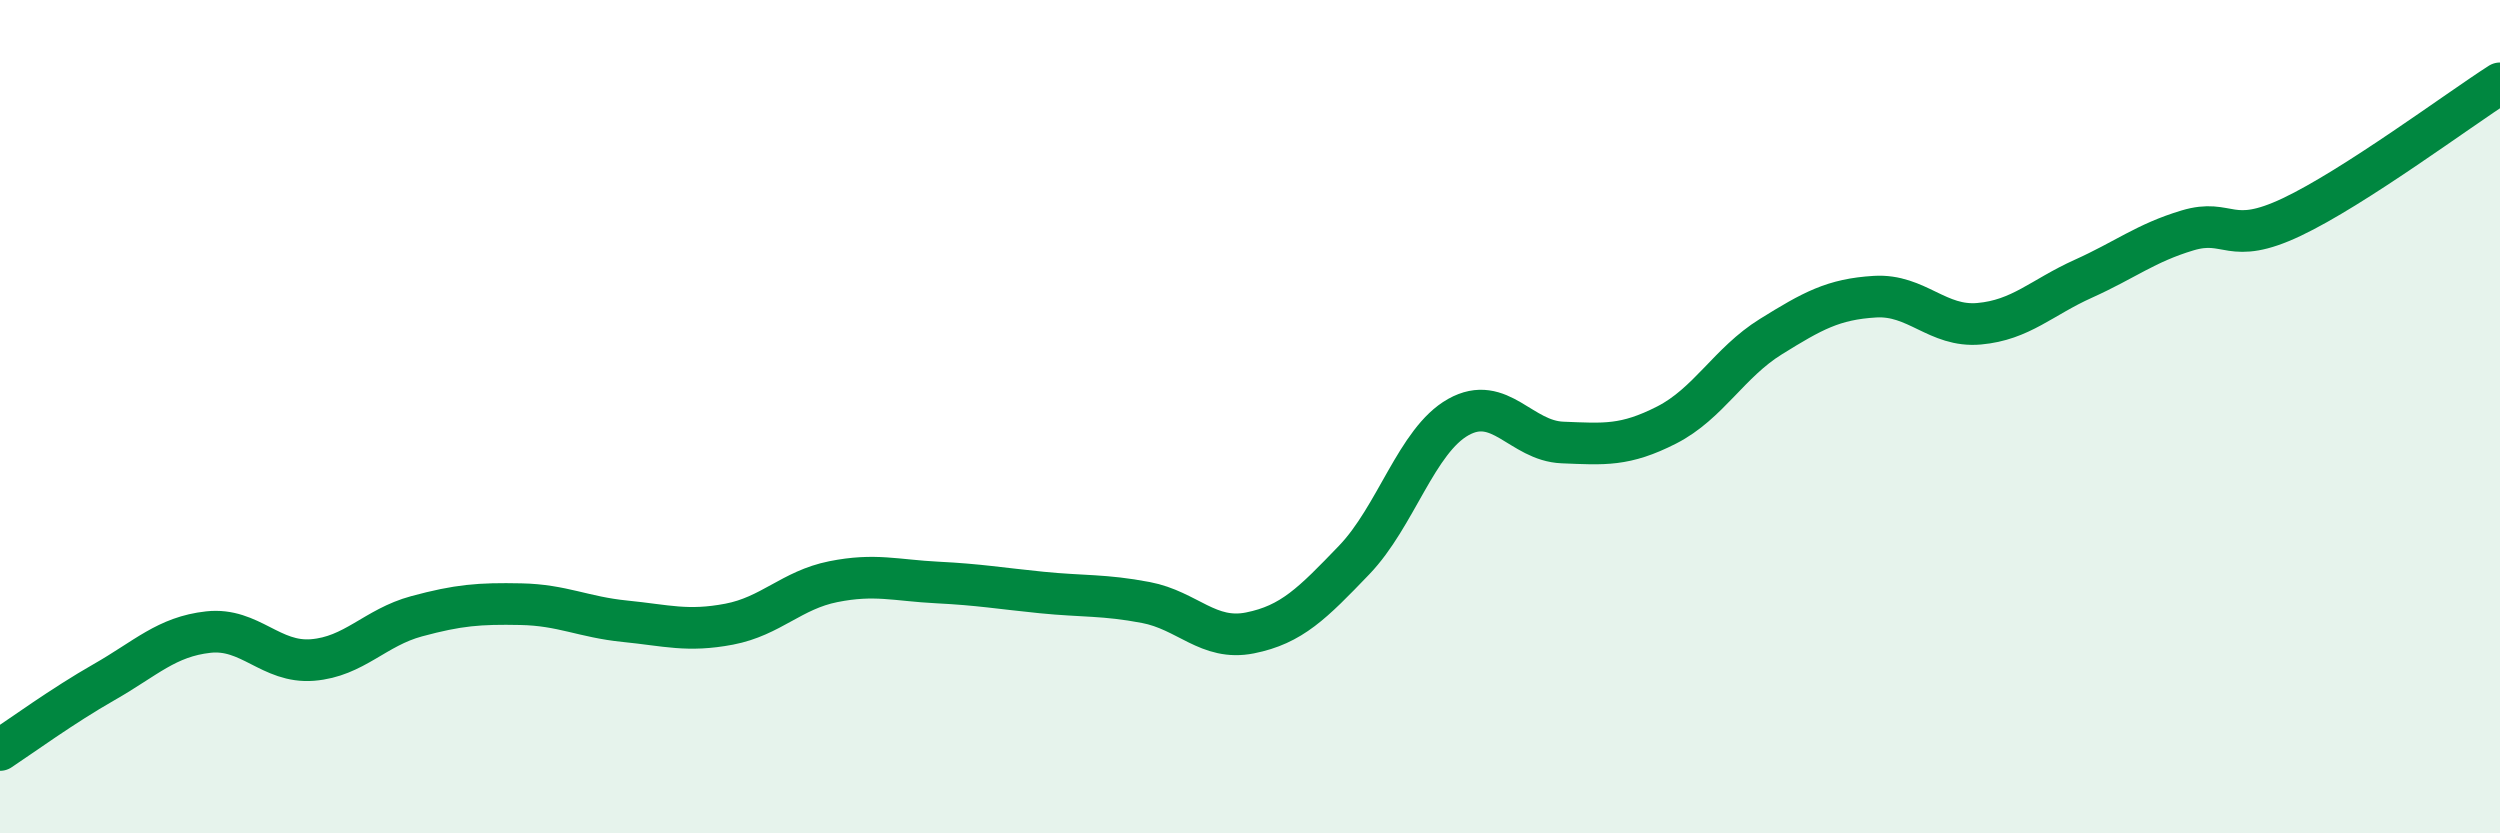
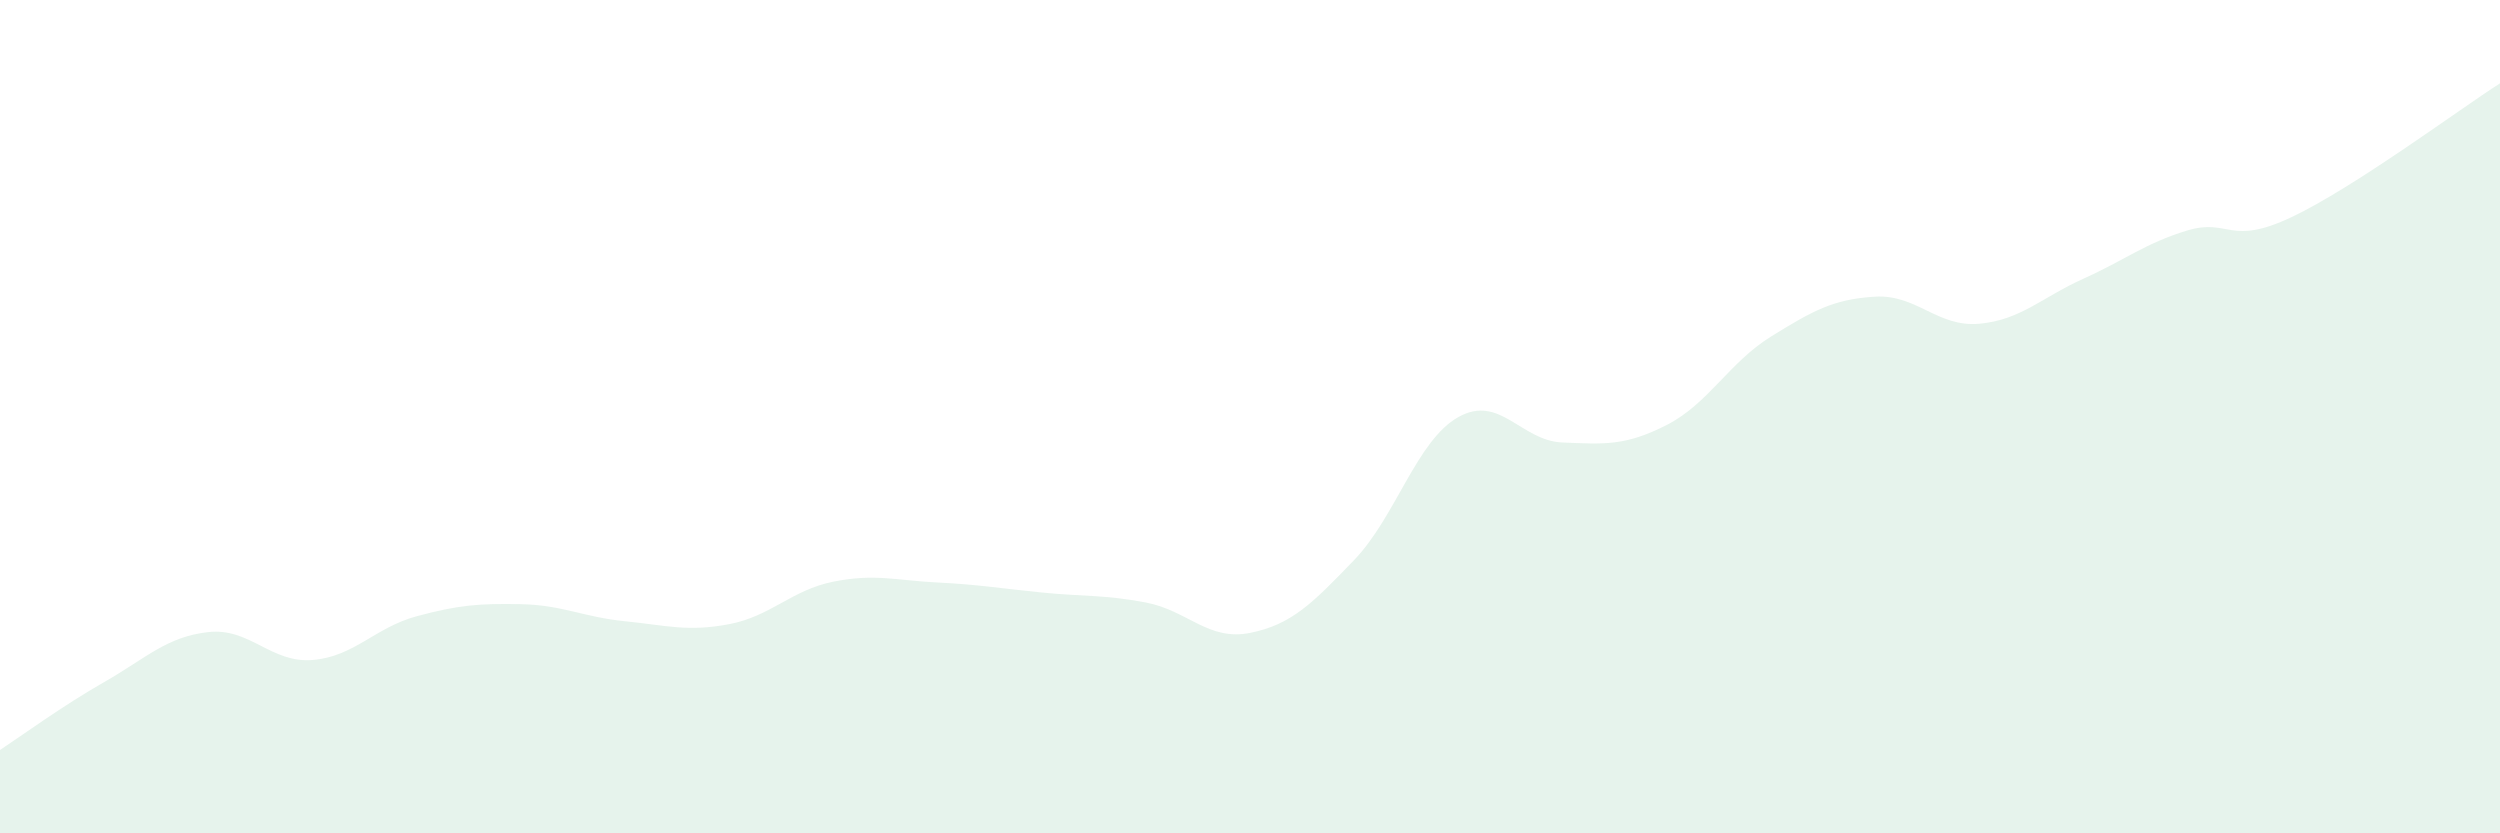
<svg xmlns="http://www.w3.org/2000/svg" width="60" height="20" viewBox="0 0 60 20">
  <path d="M 0,18 C 0.5,17.67 1.5,16.94 2.5,16.37 C 3.5,15.8 4,15.28 5,15.17 C 6,15.06 6.5,15.92 7.5,15.84 C 8.5,15.76 9,15.06 10,14.79 C 11,14.52 11.5,14.48 12.5,14.5 C 13.5,14.52 14,14.81 15,14.91 C 16,15.01 16.5,15.17 17.5,14.98 C 18.5,14.79 19,14.16 20,13.96 C 21,13.76 21.5,13.93 22.5,13.98 C 23.5,14.03 24,14.12 25,14.22 C 26,14.32 26.5,14.27 27.5,14.46 C 28.5,14.65 29,15.39 30,15.19 C 31,14.99 31.5,14.48 32.5,13.44 C 33.5,12.4 34,10.57 35,10.01 C 36,9.45 36.5,10.58 37.5,10.62 C 38.5,10.66 39,10.71 40,10.2 C 41,9.69 41.5,8.7 42.5,8.08 C 43.5,7.46 44,7.18 45,7.12 C 46,7.06 46.5,7.86 47.5,7.77 C 48.5,7.68 49,7.14 50,6.69 C 51,6.24 51.5,5.83 52.5,5.53 C 53.5,5.23 53.5,5.92 55,5.21 C 56.5,4.5 59,2.64 60,2L60 20L0 20Z" fill="#008740" opacity="0.1" stroke-linecap="round" stroke-linejoin="round" />
-   <path d="M 0,18 C 0.5,17.67 1.5,16.94 2.5,16.37 C 3.5,15.8 4,15.28 5,15.17 C 6,15.06 6.5,15.92 7.5,15.84 C 8.5,15.76 9,15.06 10,14.79 C 11,14.52 11.5,14.48 12.5,14.5 C 13.5,14.52 14,14.81 15,14.91 C 16,15.01 16.5,15.17 17.5,14.98 C 18.5,14.79 19,14.16 20,13.96 C 21,13.76 21.5,13.93 22.5,13.98 C 23.5,14.03 24,14.12 25,14.22 C 26,14.32 26.5,14.27 27.5,14.46 C 28.5,14.65 29,15.39 30,15.19 C 31,14.99 31.5,14.48 32.5,13.44 C 33.5,12.4 34,10.57 35,10.01 C 36,9.45 36.5,10.58 37.5,10.62 C 38.5,10.66 39,10.71 40,10.2 C 41,9.69 41.5,8.7 42.5,8.08 C 43.5,7.46 44,7.18 45,7.12 C 46,7.06 46.5,7.86 47.5,7.77 C 48.5,7.68 49,7.14 50,6.69 C 51,6.24 51.5,5.83 52.5,5.53 C 53.5,5.23 53.5,5.92 55,5.21 C 56.5,4.5 59,2.64 60,2" stroke="#008740" stroke-width="1" fill="none" stroke-linecap="round" stroke-linejoin="round" />
</svg>